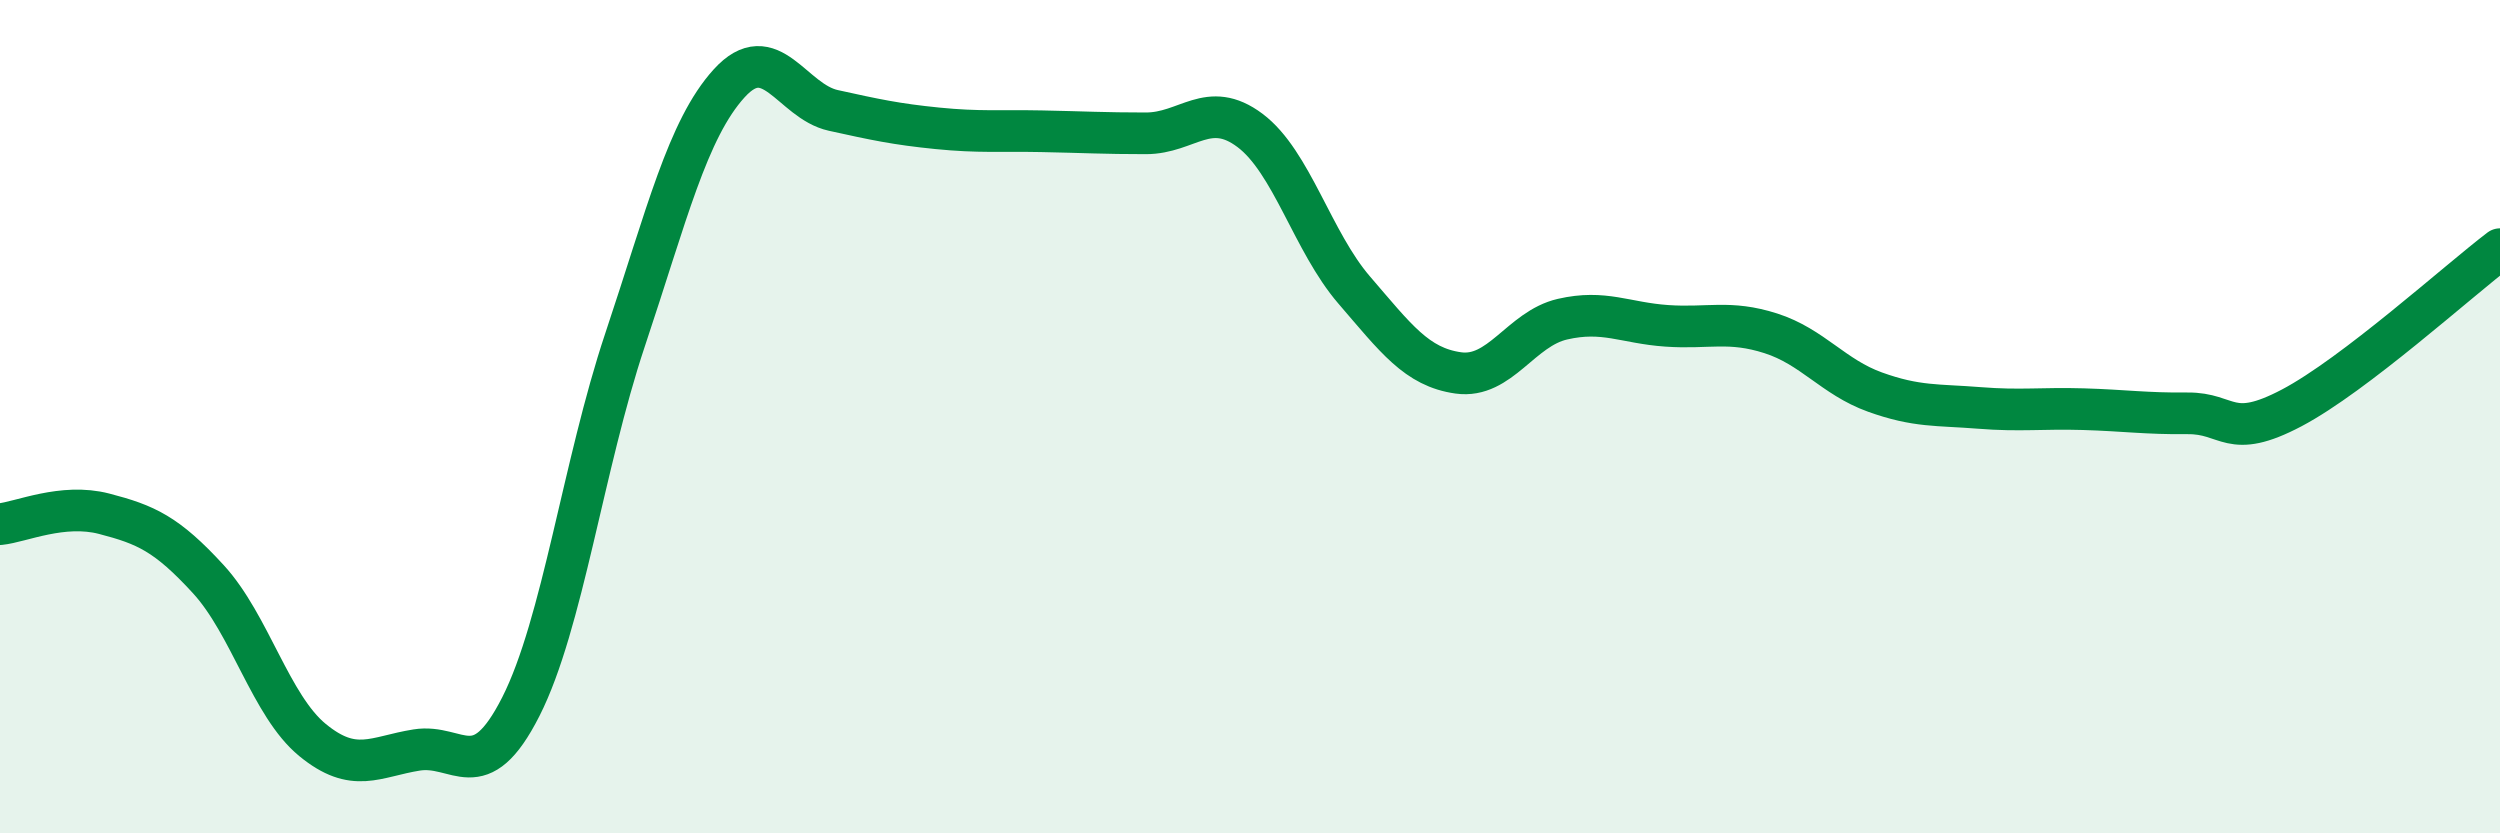
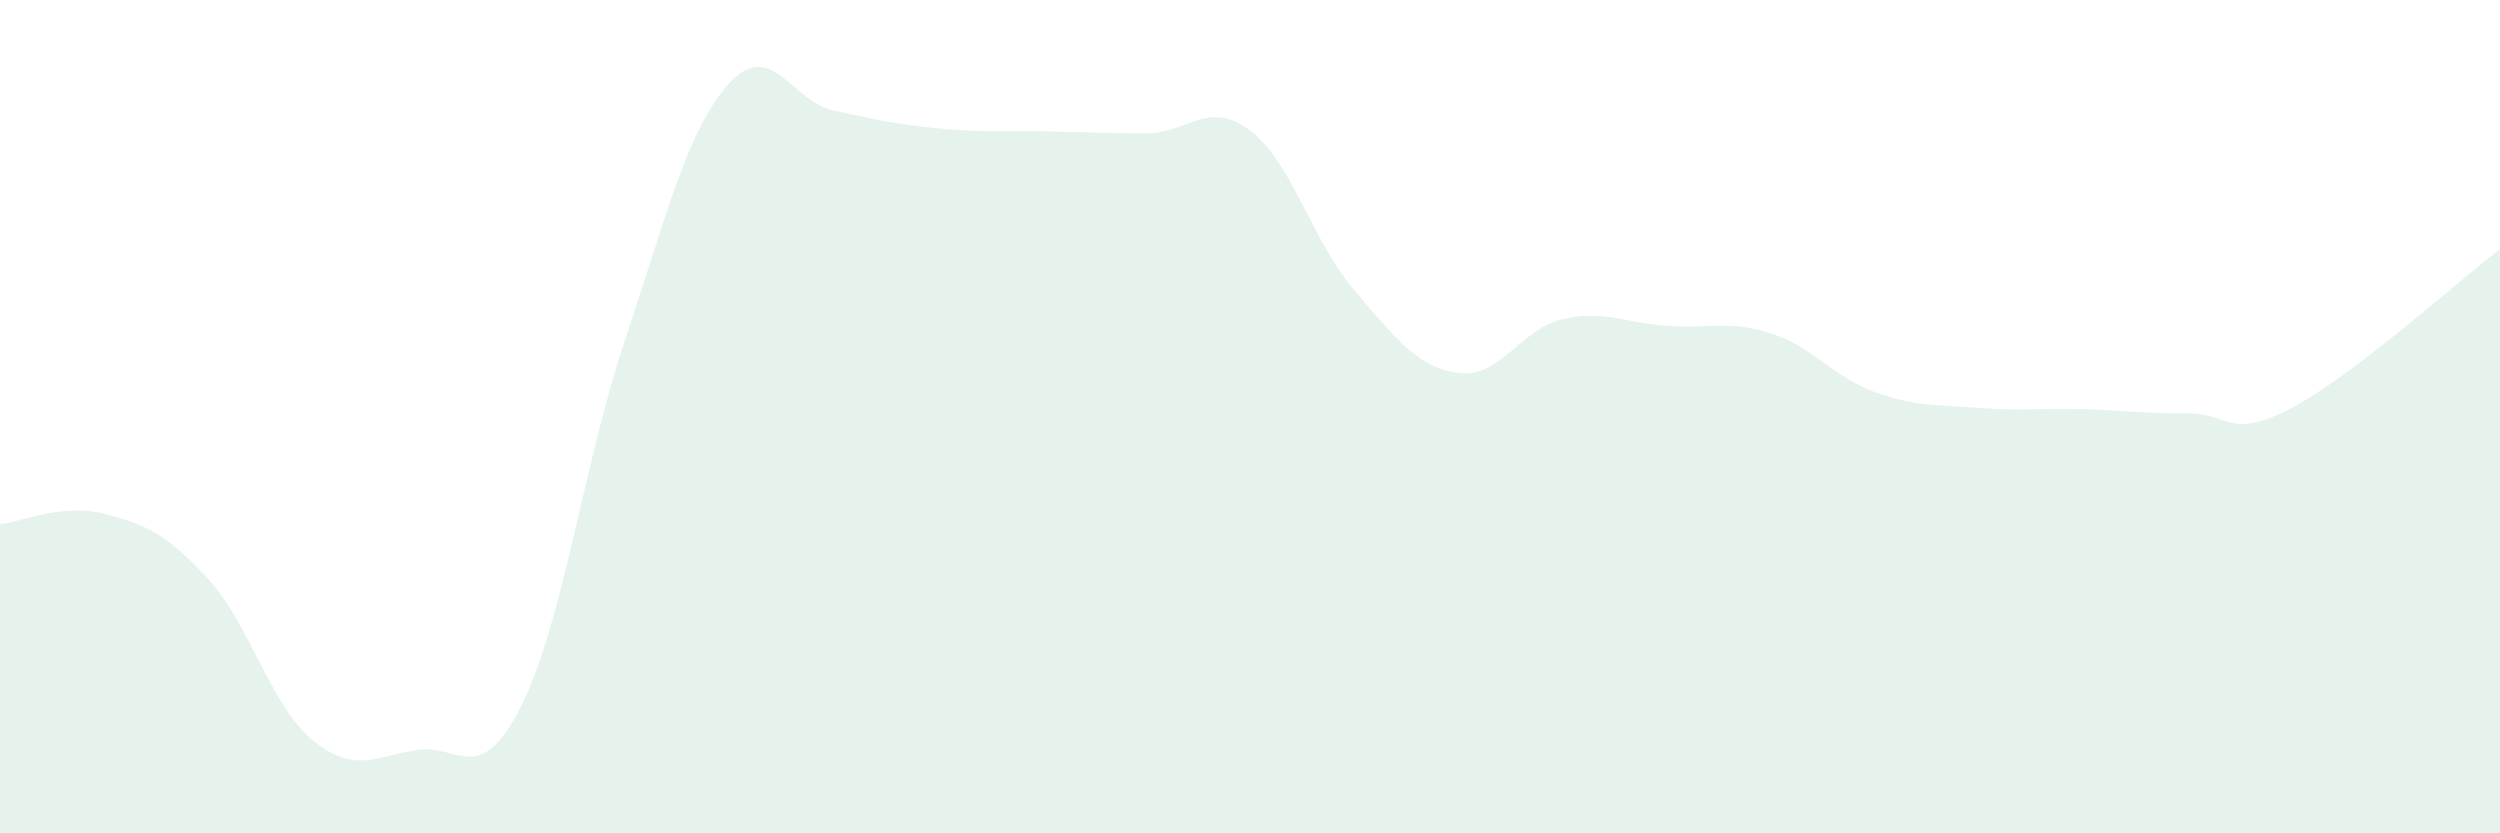
<svg xmlns="http://www.w3.org/2000/svg" width="60" height="20" viewBox="0 0 60 20">
  <path d="M 0,12.58 C 0.5,12.53 1.5,12.07 2.5,12.33 C 3.5,12.59 4,12.81 5,13.9 C 6,14.99 6.5,16.94 7.5,17.76 C 8.5,18.58 9,18.16 10,18 C 11,17.84 11.5,18.93 12.5,16.96 C 13.5,14.99 14,11.15 15,8.16 C 16,5.17 16.5,3.1 17.5,2 C 18.5,0.9 19,2.43 20,2.65 C 21,2.87 21.5,2.98 22.5,3.08 C 23.5,3.18 24,3.13 25,3.15 C 26,3.17 26.5,3.2 27.5,3.2 C 28.5,3.2 29,2.38 30,3.13 C 31,3.88 31.5,5.8 32.5,6.96 C 33.5,8.12 34,8.81 35,8.95 C 36,9.09 36.5,7.89 37.5,7.66 C 38.5,7.43 39,7.75 40,7.82 C 41,7.89 41.5,7.68 42.5,8 C 43.5,8.32 44,9.05 45,9.41 C 46,9.77 46.5,9.71 47.5,9.79 C 48.5,9.87 49,9.79 50,9.82 C 51,9.85 51.5,9.93 52.5,9.92 C 53.5,9.91 53.5,10.58 55,9.79 C 56.5,9 59,6.74 60,5.98L60 20L0 20Z" fill="#008740" opacity="0.1" stroke-linecap="round" stroke-linejoin="round" />
-   <path d="M 0,12.58 C 0.5,12.53 1.5,12.07 2.5,12.33 C 3.5,12.59 4,12.81 5,13.9 C 6,14.99 6.5,16.94 7.5,17.76 C 8.5,18.58 9,18.16 10,18 C 11,17.84 11.5,18.93 12.5,16.96 C 13.5,14.99 14,11.15 15,8.16 C 16,5.17 16.5,3.1 17.5,2 C 18.5,0.9 19,2.43 20,2.65 C 21,2.87 21.5,2.98 22.5,3.08 C 23.5,3.18 24,3.13 25,3.15 C 26,3.17 26.5,3.2 27.5,3.2 C 28.5,3.2 29,2.38 30,3.13 C 31,3.88 31.5,5.8 32.5,6.96 C 33.5,8.12 34,8.81 35,8.95 C 36,9.09 36.5,7.89 37.5,7.66 C 38.5,7.43 39,7.75 40,7.82 C 41,7.89 41.5,7.68 42.5,8 C 43.5,8.32 44,9.05 45,9.41 C 46,9.77 46.5,9.71 47.5,9.79 C 48.5,9.87 49,9.79 50,9.82 C 51,9.85 51.5,9.93 52.5,9.92 C 53.5,9.91 53.5,10.58 55,9.79 C 56.5,9 59,6.74 60,5.98" stroke="#008740" stroke-width="1" fill="none" stroke-linecap="round" stroke-linejoin="round" />
</svg>